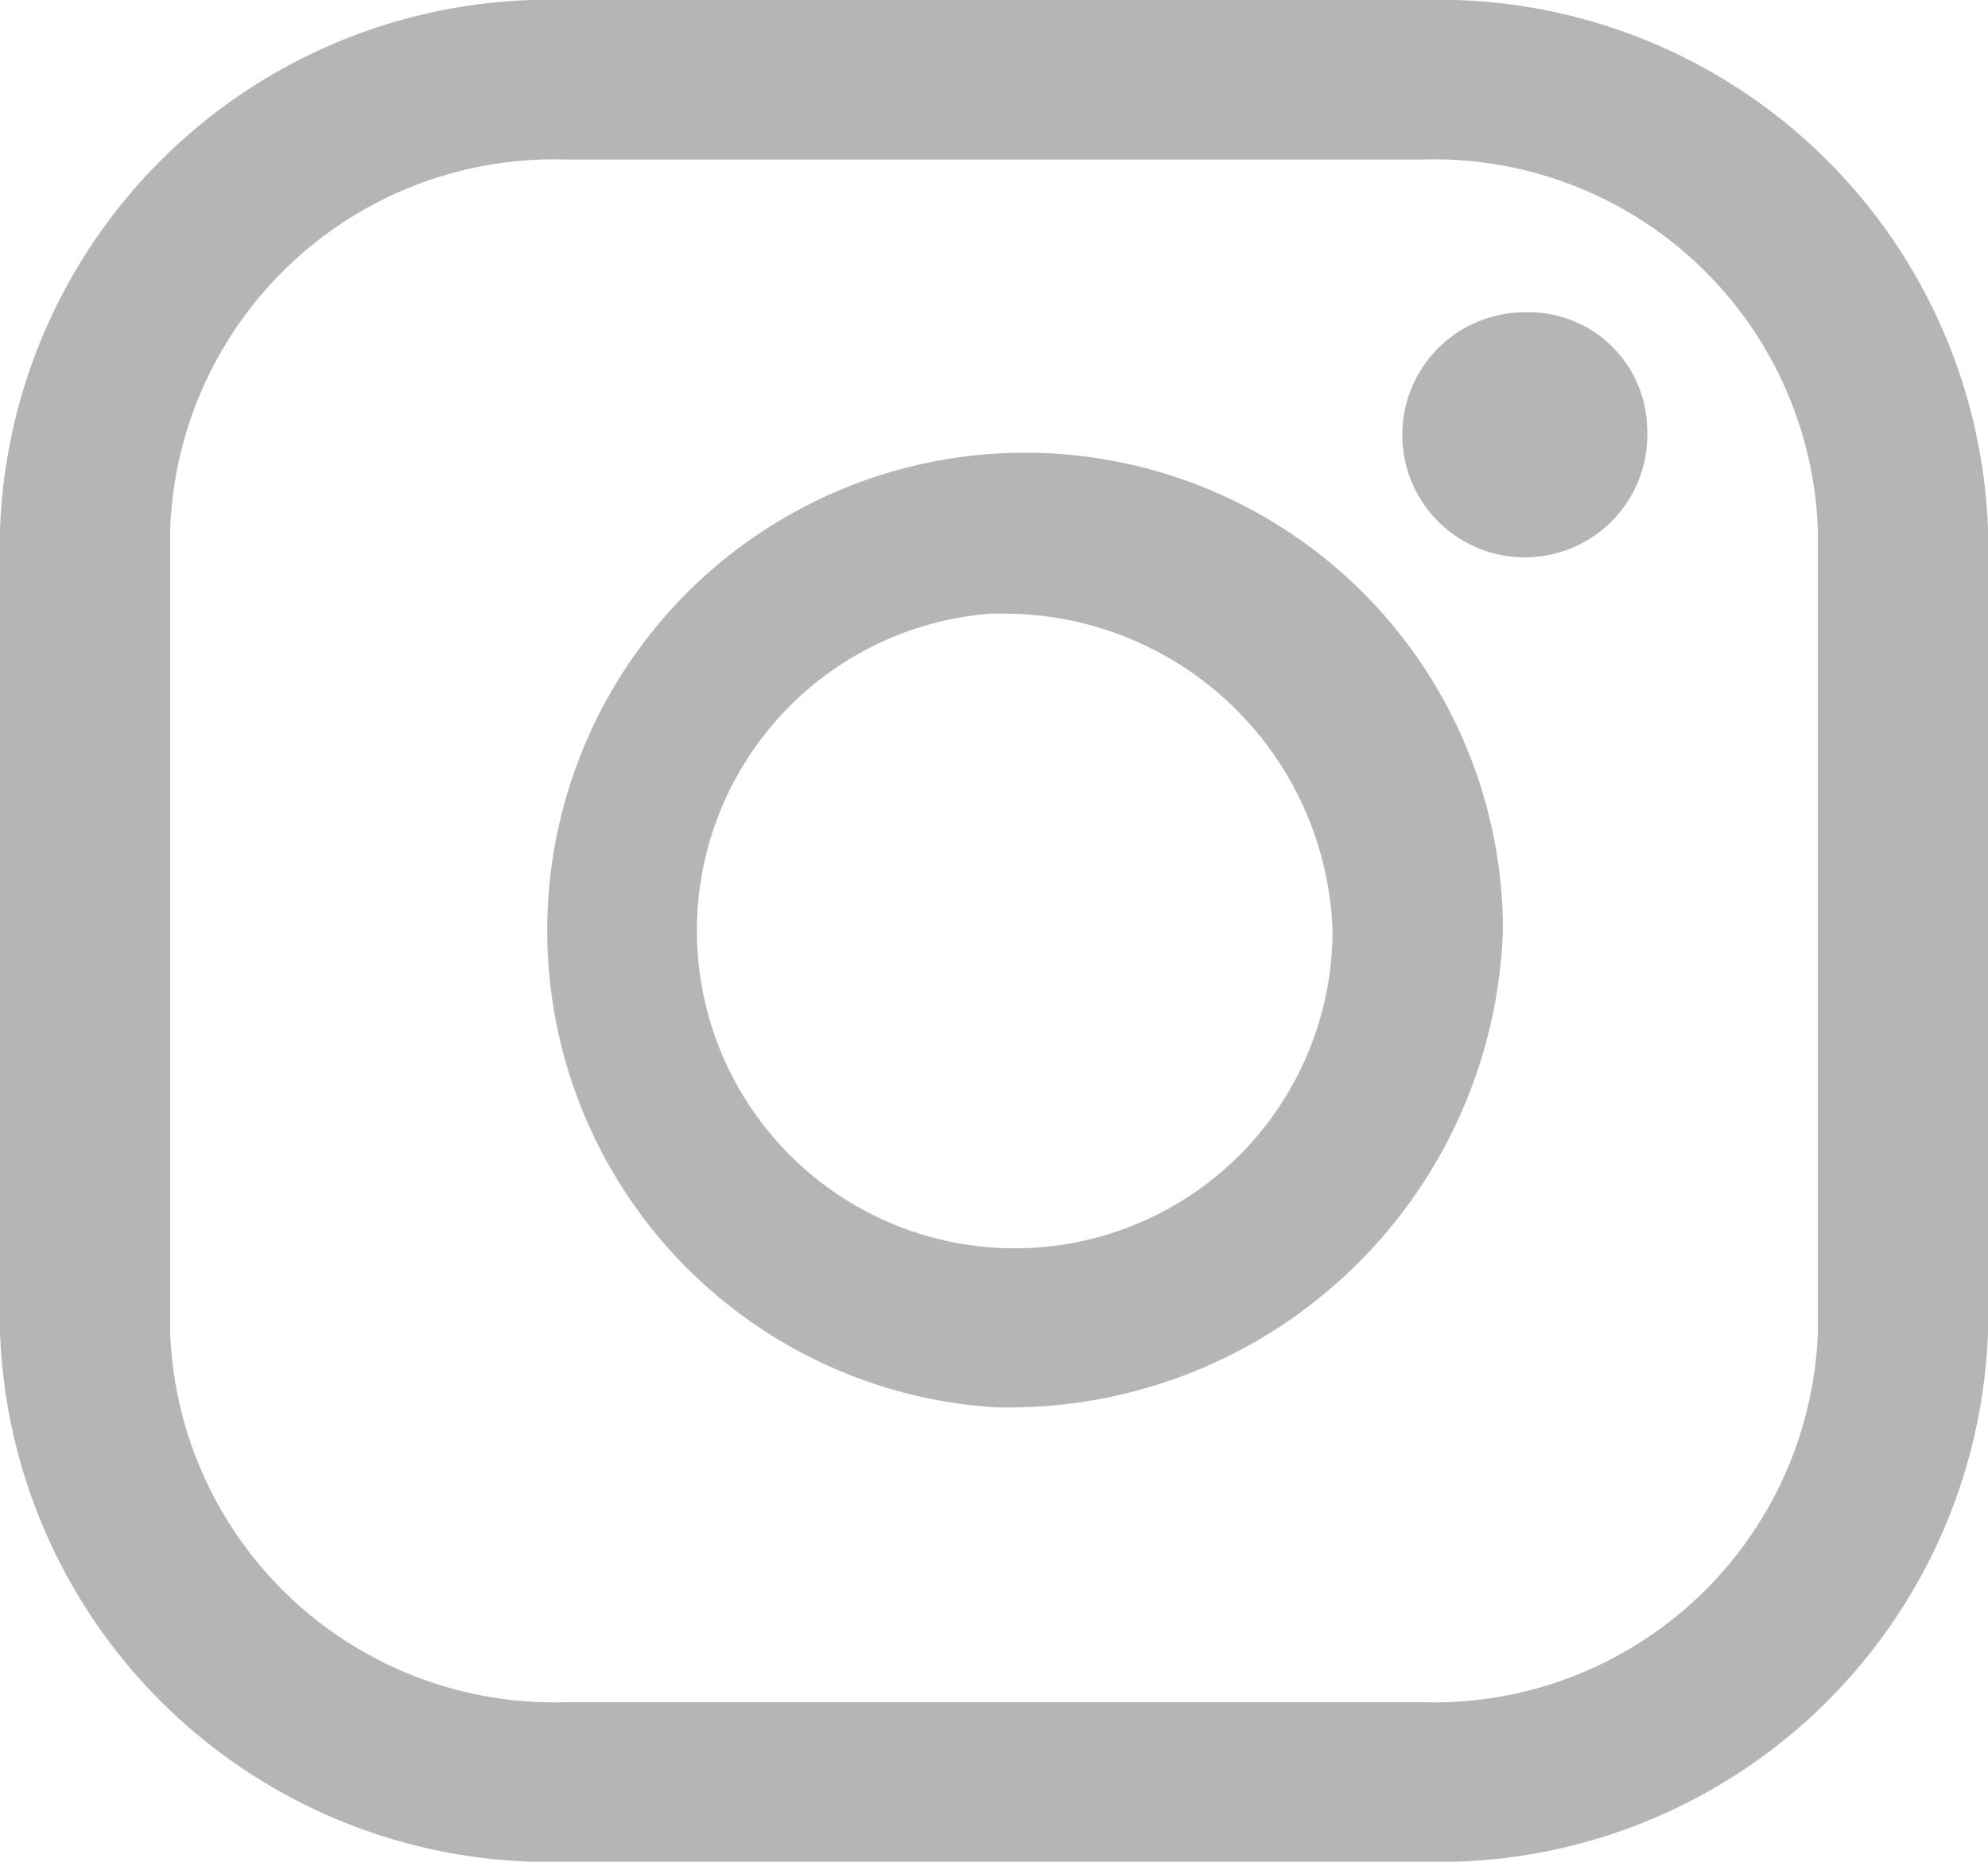
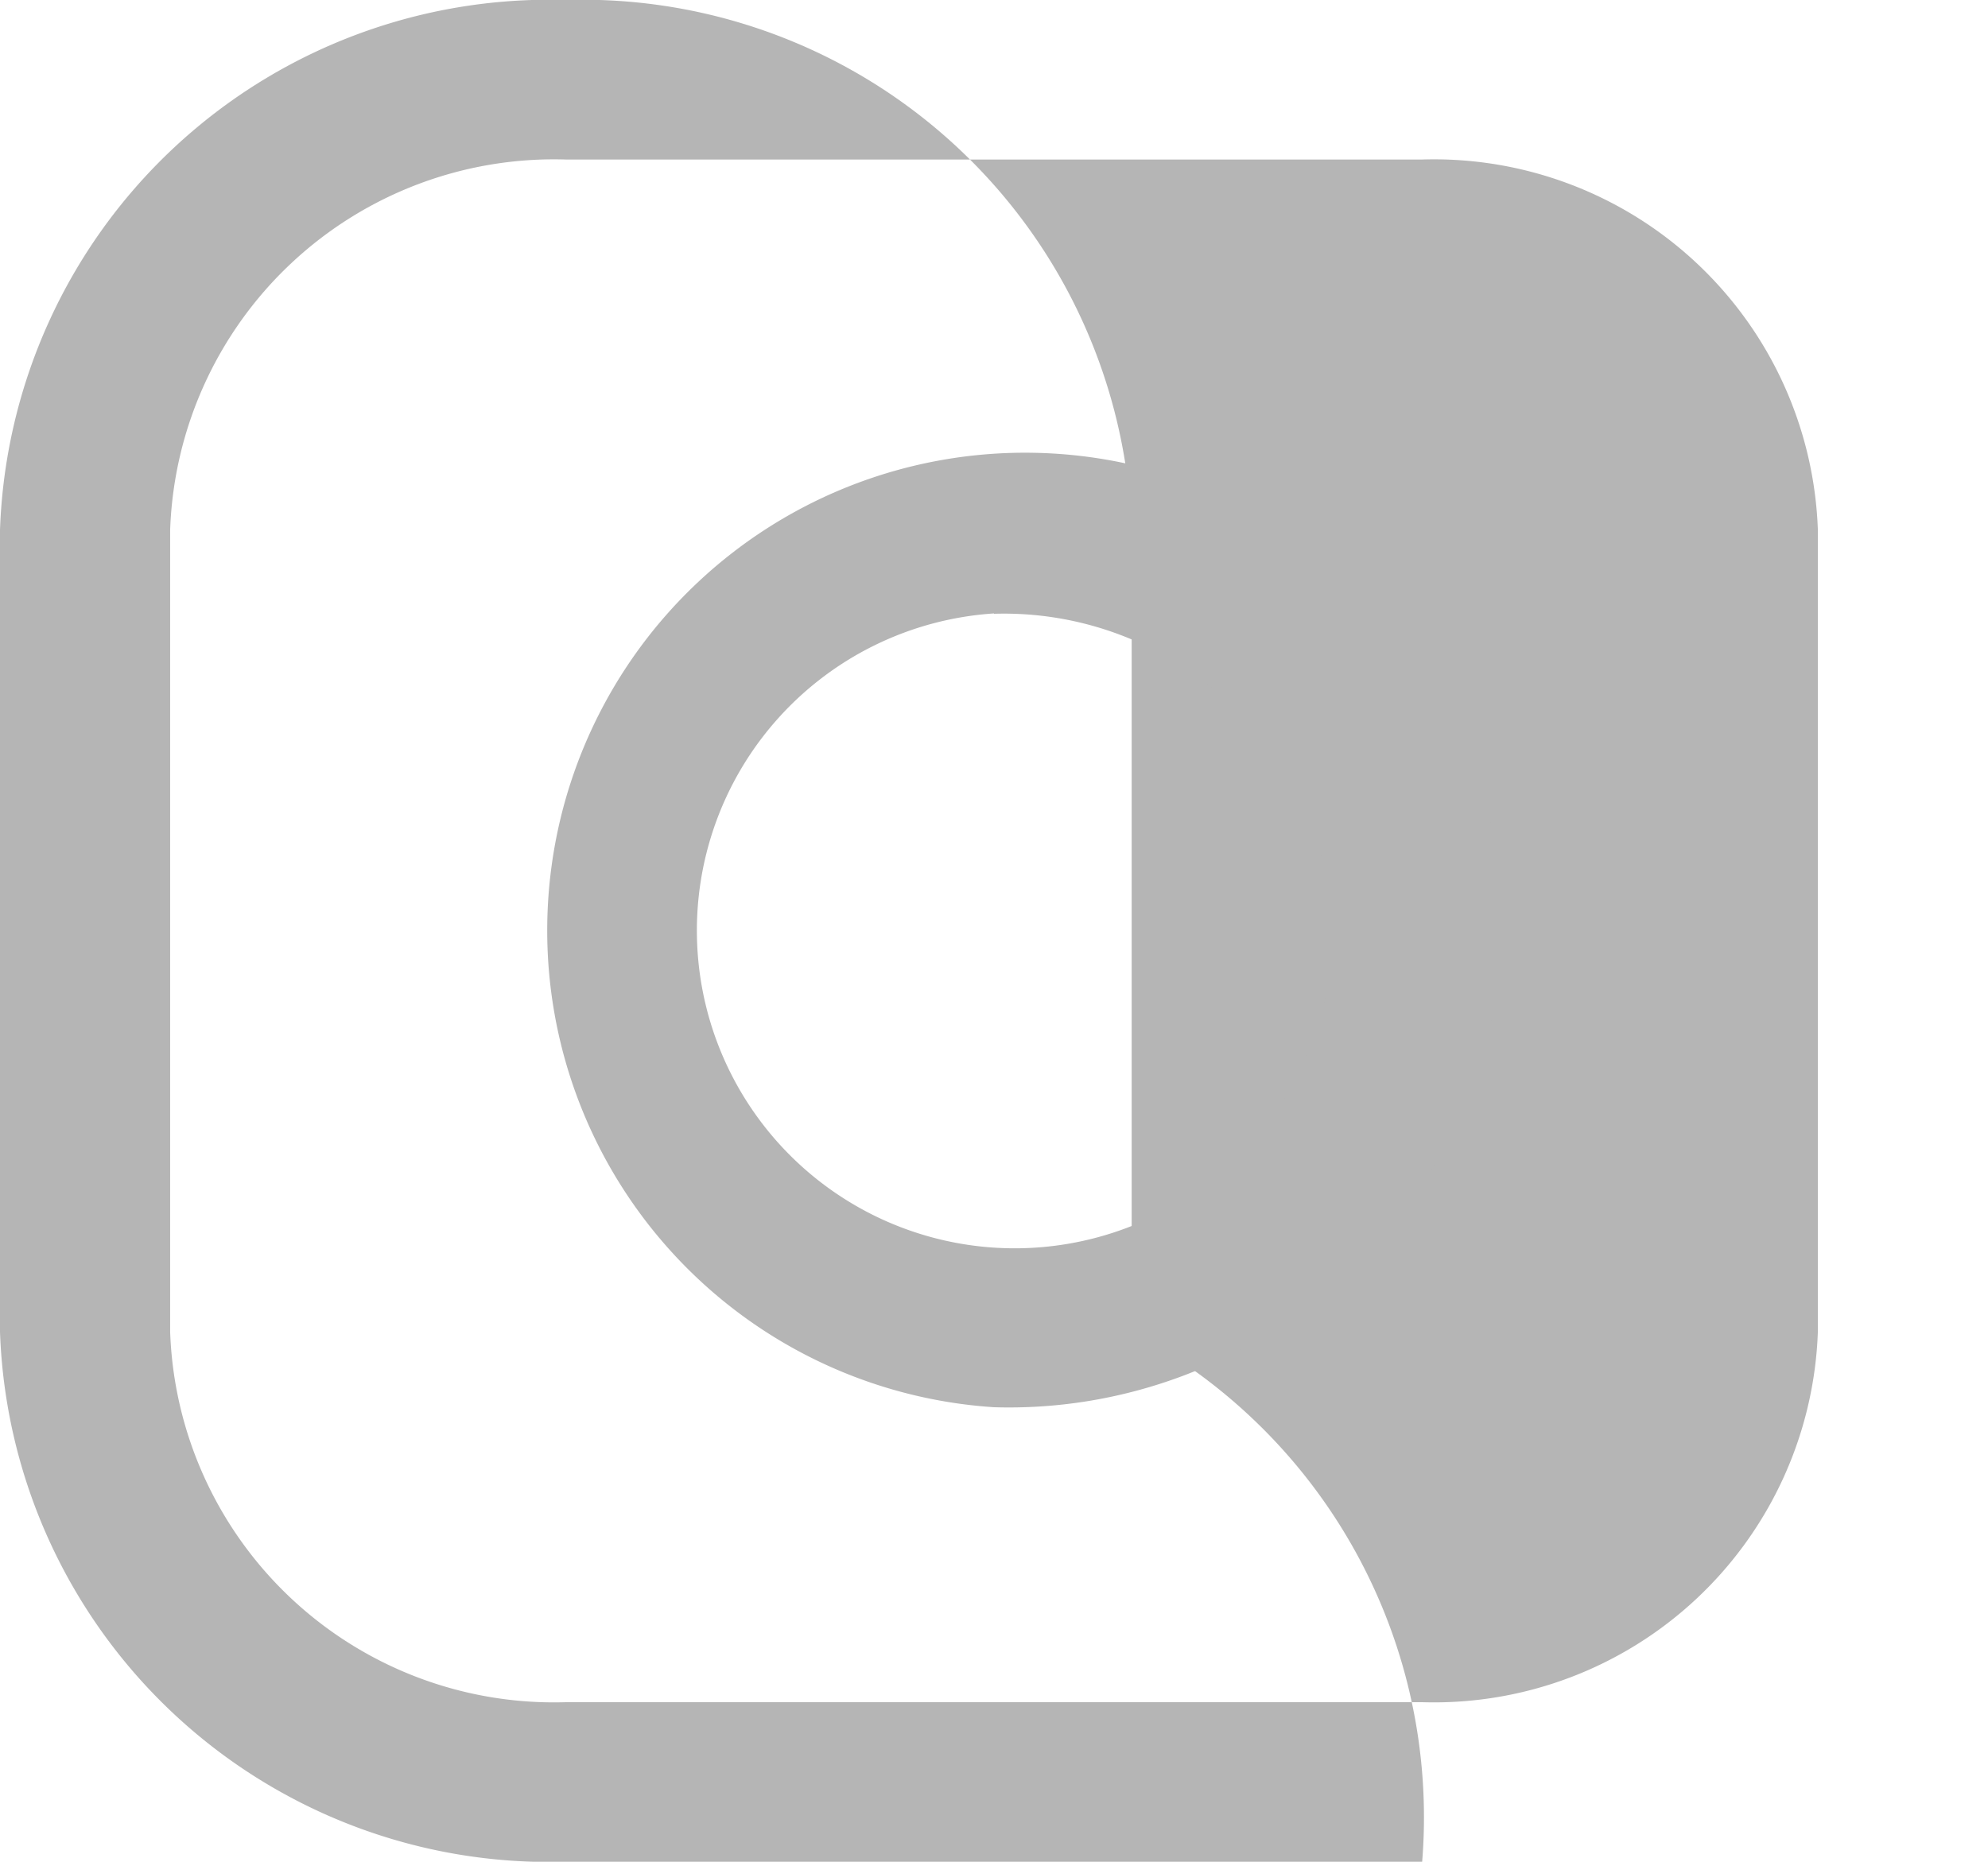
<svg xmlns="http://www.w3.org/2000/svg" width="17.082" height="16" viewBox="0 0 17.082 16">
  <g id="Groupe_13" data-name="Groupe 13" transform="translate(-412.518 -289.706)">
-     <path id="Tracé_45" data-name="Tracé 45" d="M424.738,305.706H417.38a4.721,4.721,0,0,1-4.862-4.554V294.26a4.721,4.721,0,0,1,4.862-4.554h7.358a4.721,4.721,0,0,1,4.862,4.554v6.892A4.721,4.721,0,0,1,424.738,305.706Zm-7.358-14.629a3.3,3.3,0,0,0-3.4,3.183v6.892a3.3,3.3,0,0,0,3.4,3.183h7.358a3.3,3.3,0,0,0,3.4-3.183V294.26a3.3,3.3,0,0,0-3.4-3.183Z" fill="#b5b5b5" />
+     <path id="Tracé_45" data-name="Tracé 45" d="M424.738,305.706H417.38a4.721,4.721,0,0,1-4.862-4.554V294.26a4.721,4.721,0,0,1,4.862-4.554a4.721,4.721,0,0,1,4.862,4.554v6.892A4.721,4.721,0,0,1,424.738,305.706Zm-7.358-14.629a3.3,3.3,0,0,0-3.4,3.183v6.892a3.3,3.3,0,0,0,3.4,3.183h7.358a3.3,3.3,0,0,0,3.4-3.183V294.26a3.3,3.3,0,0,0-3.4-3.183Z" fill="#b5b5b5" />
    <path id="Tracé_46" data-name="Tracé 46" d="M421.059,301.8a4.106,4.106,0,1,1,4.373-4.1A4.247,4.247,0,0,1,421.059,301.8Zm0-6.822a2.731,2.731,0,1,0,2.909,2.725A2.825,2.825,0,0,0,421.059,294.981Z" fill="#b5b5b5" />
-     <path id="Tracé_47" data-name="Tracé 47" d="M426.671,293.375a1.053,1.053,0,1,1-1.051-.985A1.018,1.018,0,0,1,426.671,293.375Z" fill="#b5b5b5" />
  </g>
</svg>